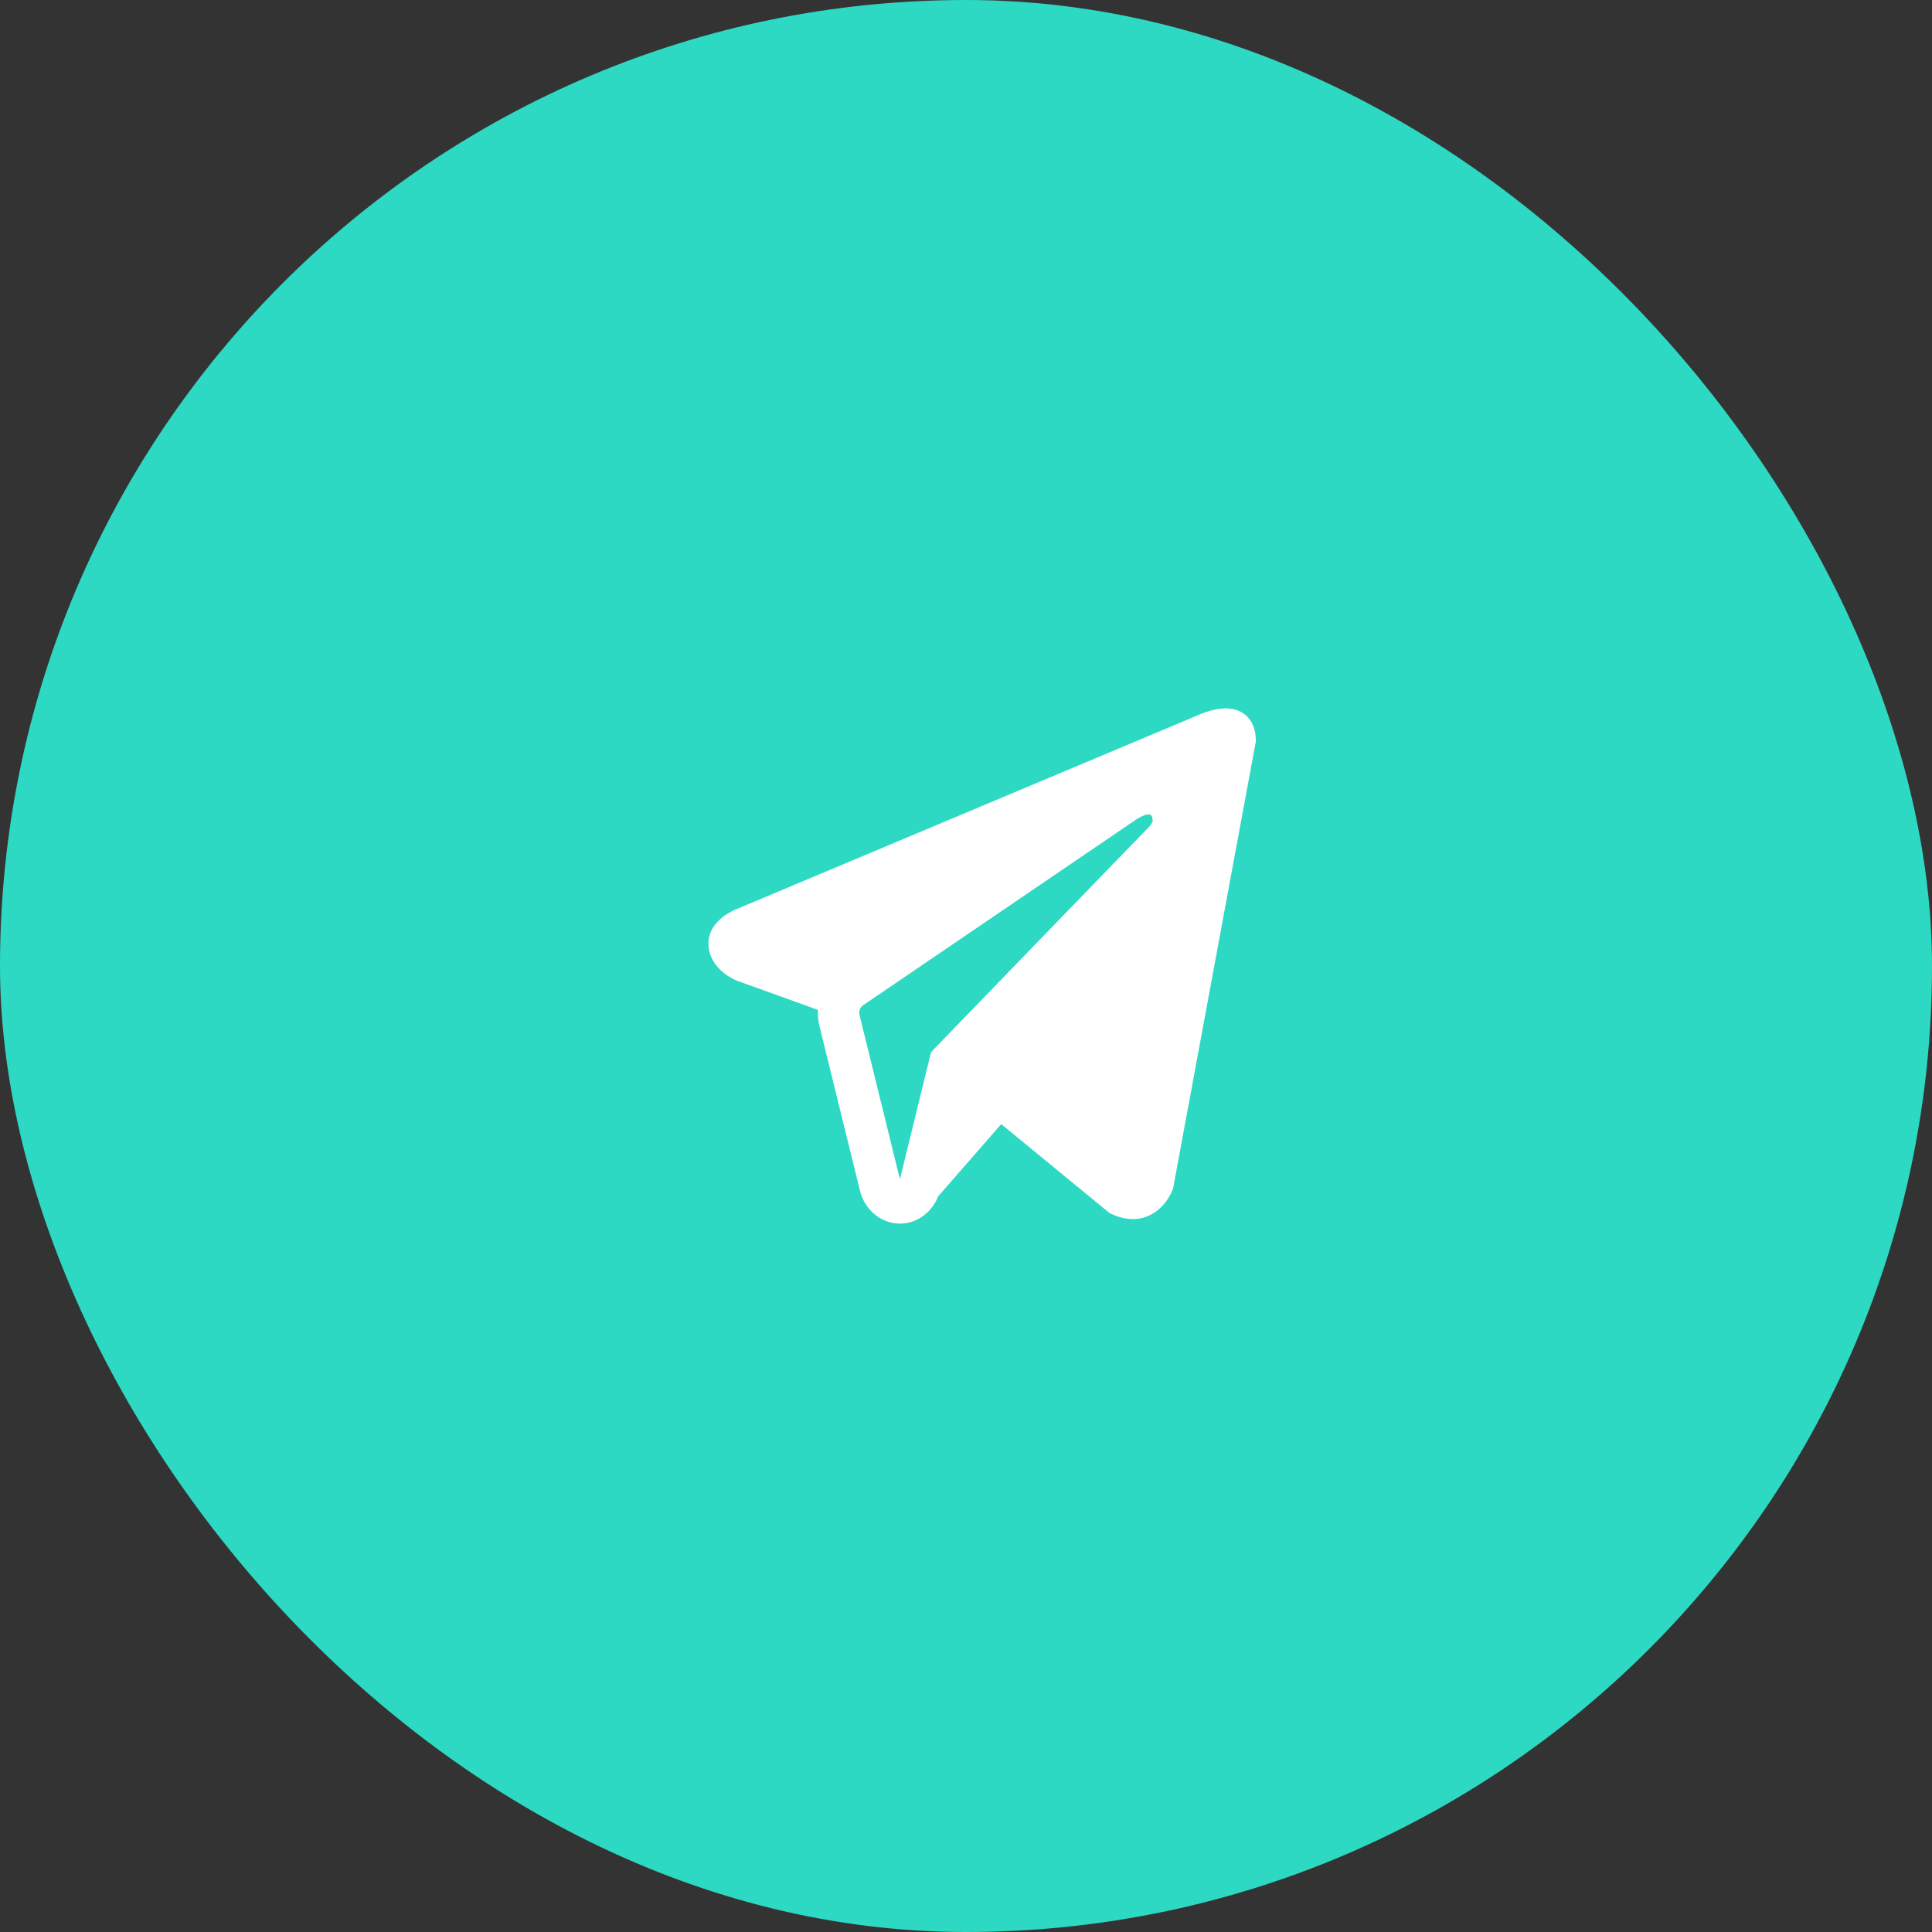
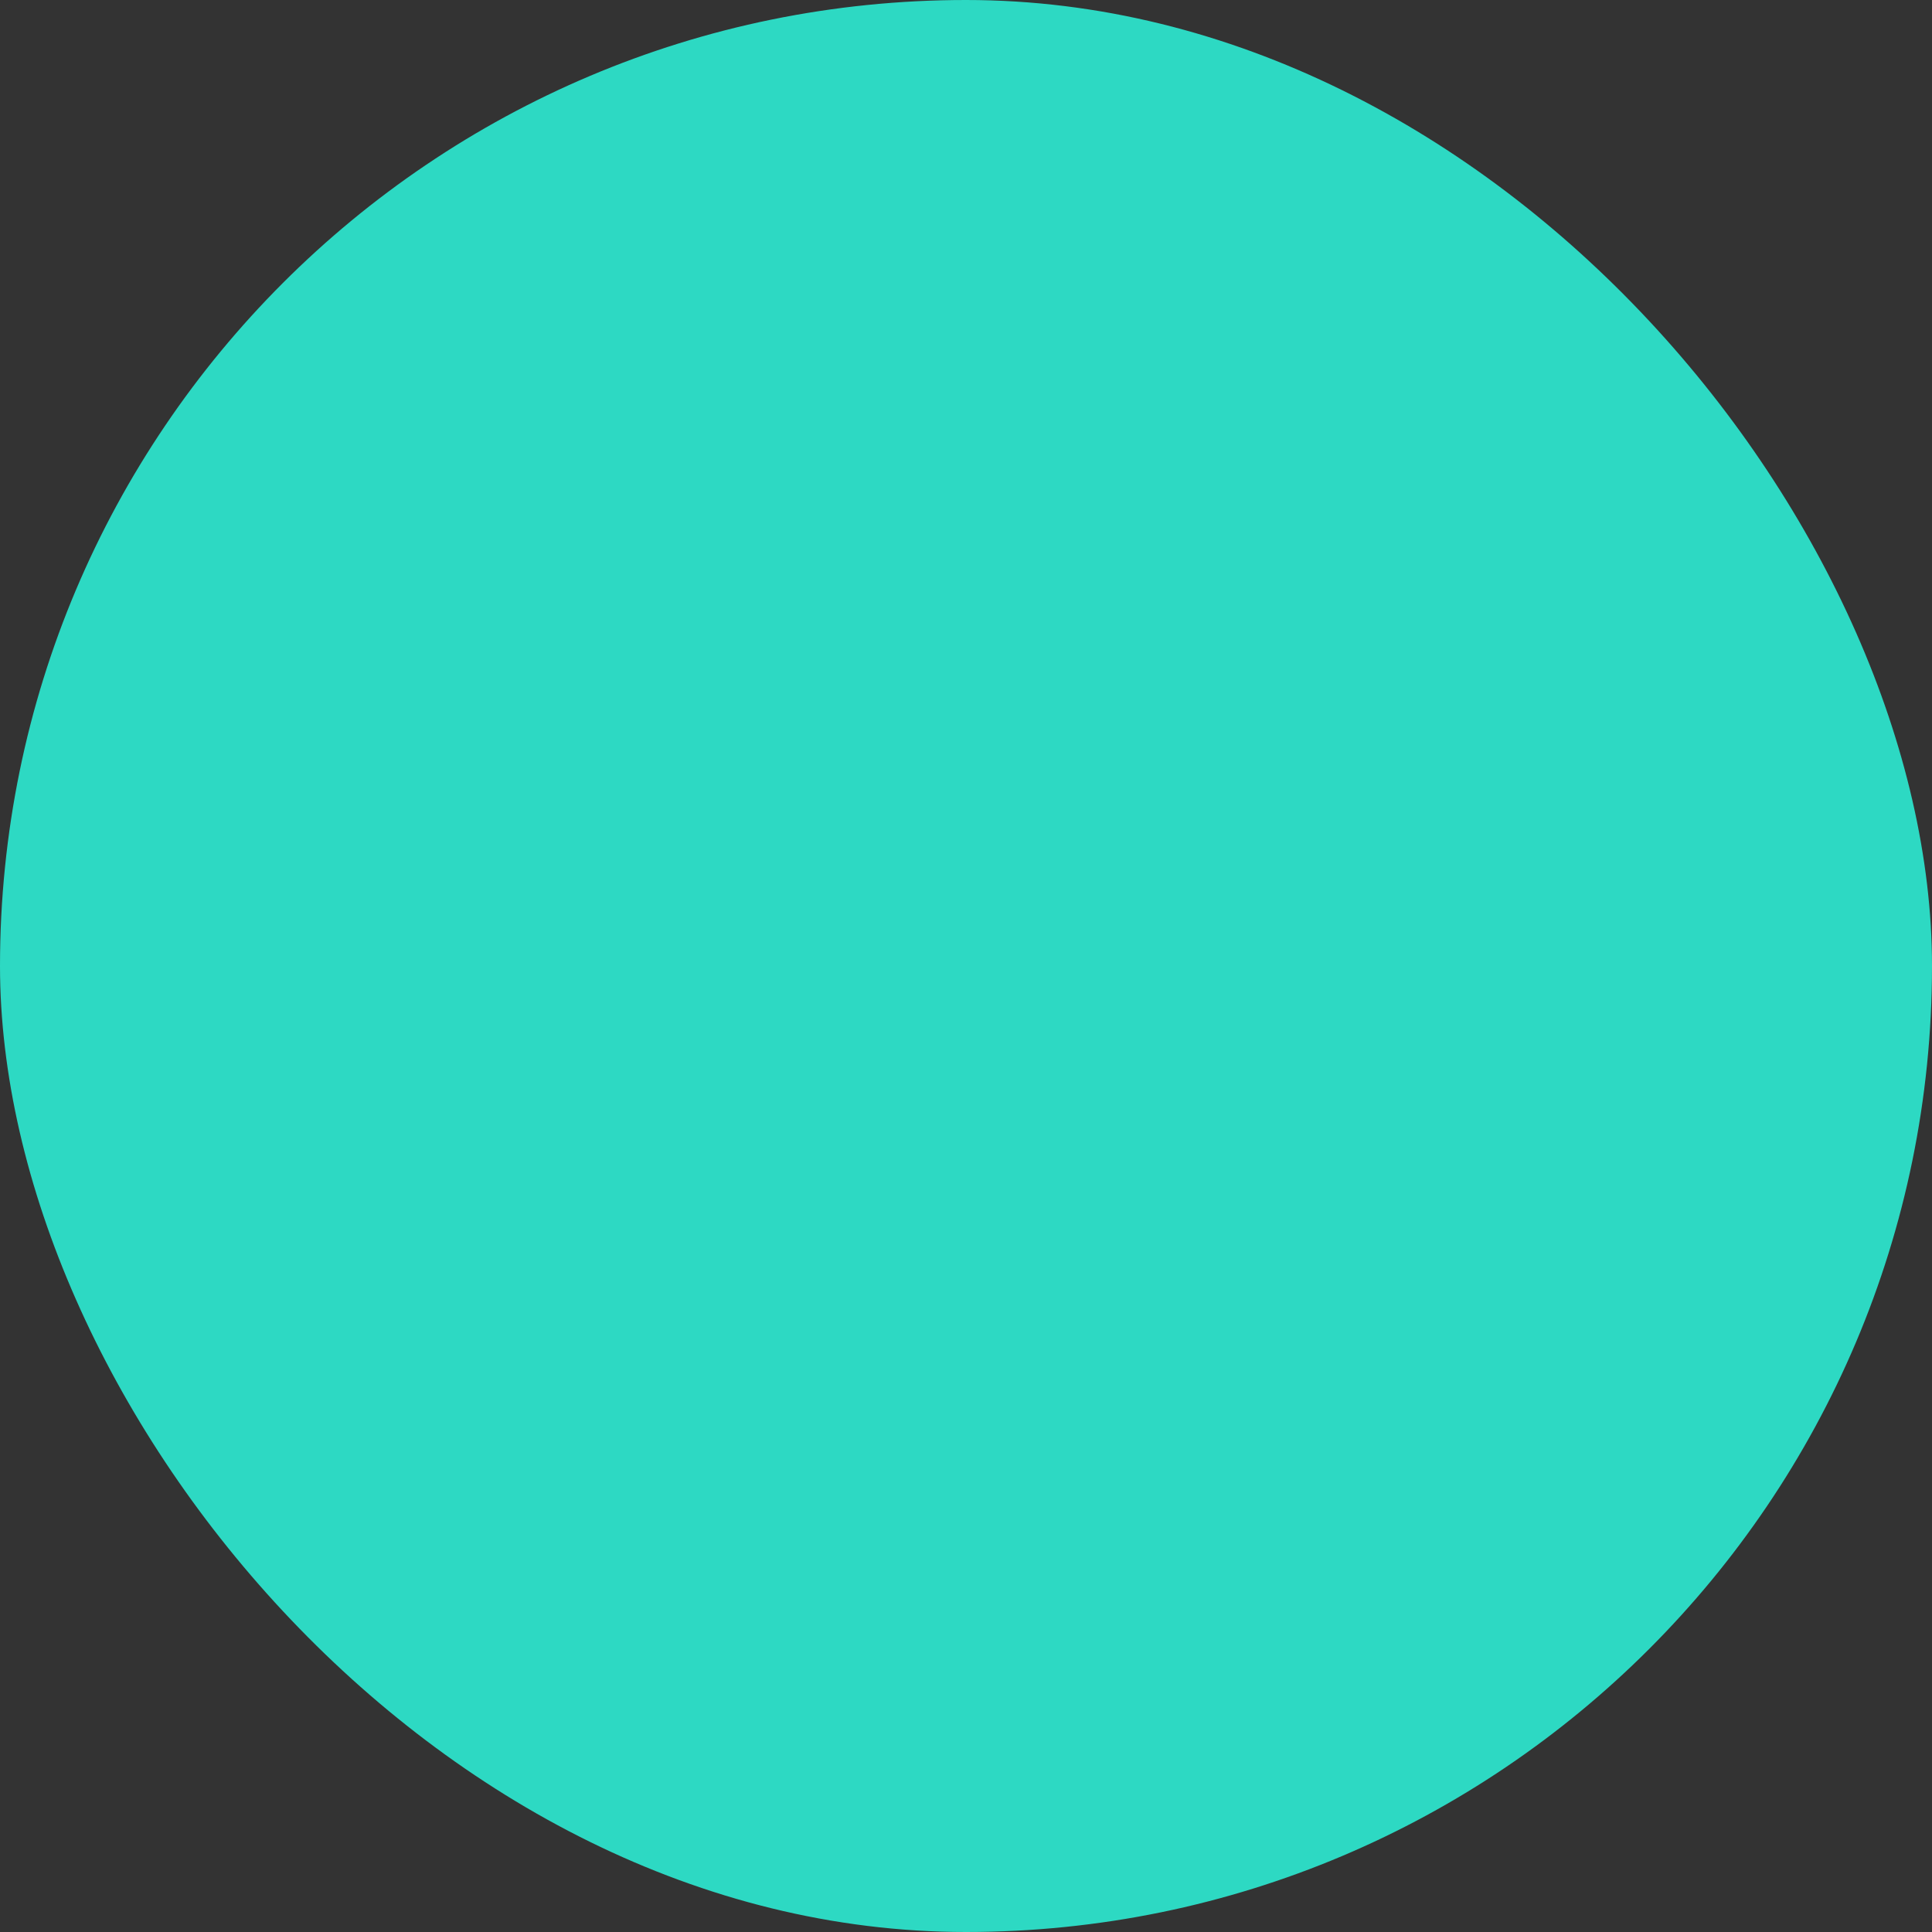
<svg xmlns="http://www.w3.org/2000/svg" width="60" height="60" viewBox="0 0 60 60" fill="none">
  <rect x="0" y="0" width="60" height="60" fill="#333333" stroke="none" />
  <rect width="60" height="60" rx="30" fill="#2DD9C3" />
-   <path fill-rule="evenodd" clip-rule="evenodd" d="M36.415 36.951V36.949L36.431 36.91L39 23.033V22.989C39 22.643 38.88 22.341 38.621 22.16C38.394 22.001 38.133 21.99 37.95 22.005C37.779 22.021 37.611 22.058 37.448 22.115C37.378 22.139 37.309 22.166 37.242 22.196L37.231 22.2L22.906 28.22L22.902 28.222C22.858 28.237 22.815 28.256 22.774 28.278C22.672 28.327 22.575 28.385 22.482 28.452C22.298 28.588 21.948 28.907 22.007 29.414C22.055 29.834 22.325 30.101 22.508 30.239C22.615 30.32 22.731 30.388 22.853 30.441L22.881 30.454L22.889 30.457L22.895 30.459L25.402 31.363C25.393 31.532 25.409 31.702 25.451 31.873L26.706 36.975C26.774 37.253 26.923 37.501 27.13 37.684C27.337 37.868 27.592 37.977 27.86 37.997C28.128 38.017 28.395 37.946 28.623 37.795C28.852 37.644 29.03 37.42 29.134 37.155L31.094 34.91L34.46 37.674L34.508 37.696C34.814 37.839 35.099 37.884 35.361 37.847C35.622 37.808 35.829 37.691 35.985 37.558C36.166 37.401 36.309 37.202 36.405 36.975L36.412 36.959L36.414 36.954L36.415 36.951ZM26.693 31.522C26.679 31.466 26.682 31.406 26.702 31.351C26.722 31.297 26.758 31.251 26.804 31.219L35.304 25.437C35.304 25.437 35.804 25.111 35.786 25.437C35.786 25.437 35.876 25.494 35.607 25.761C35.354 26.015 29.549 32.019 28.962 32.626C28.93 32.661 28.907 32.704 28.896 32.751L27.948 36.624L26.693 31.522Z" fill="white" />
</svg>